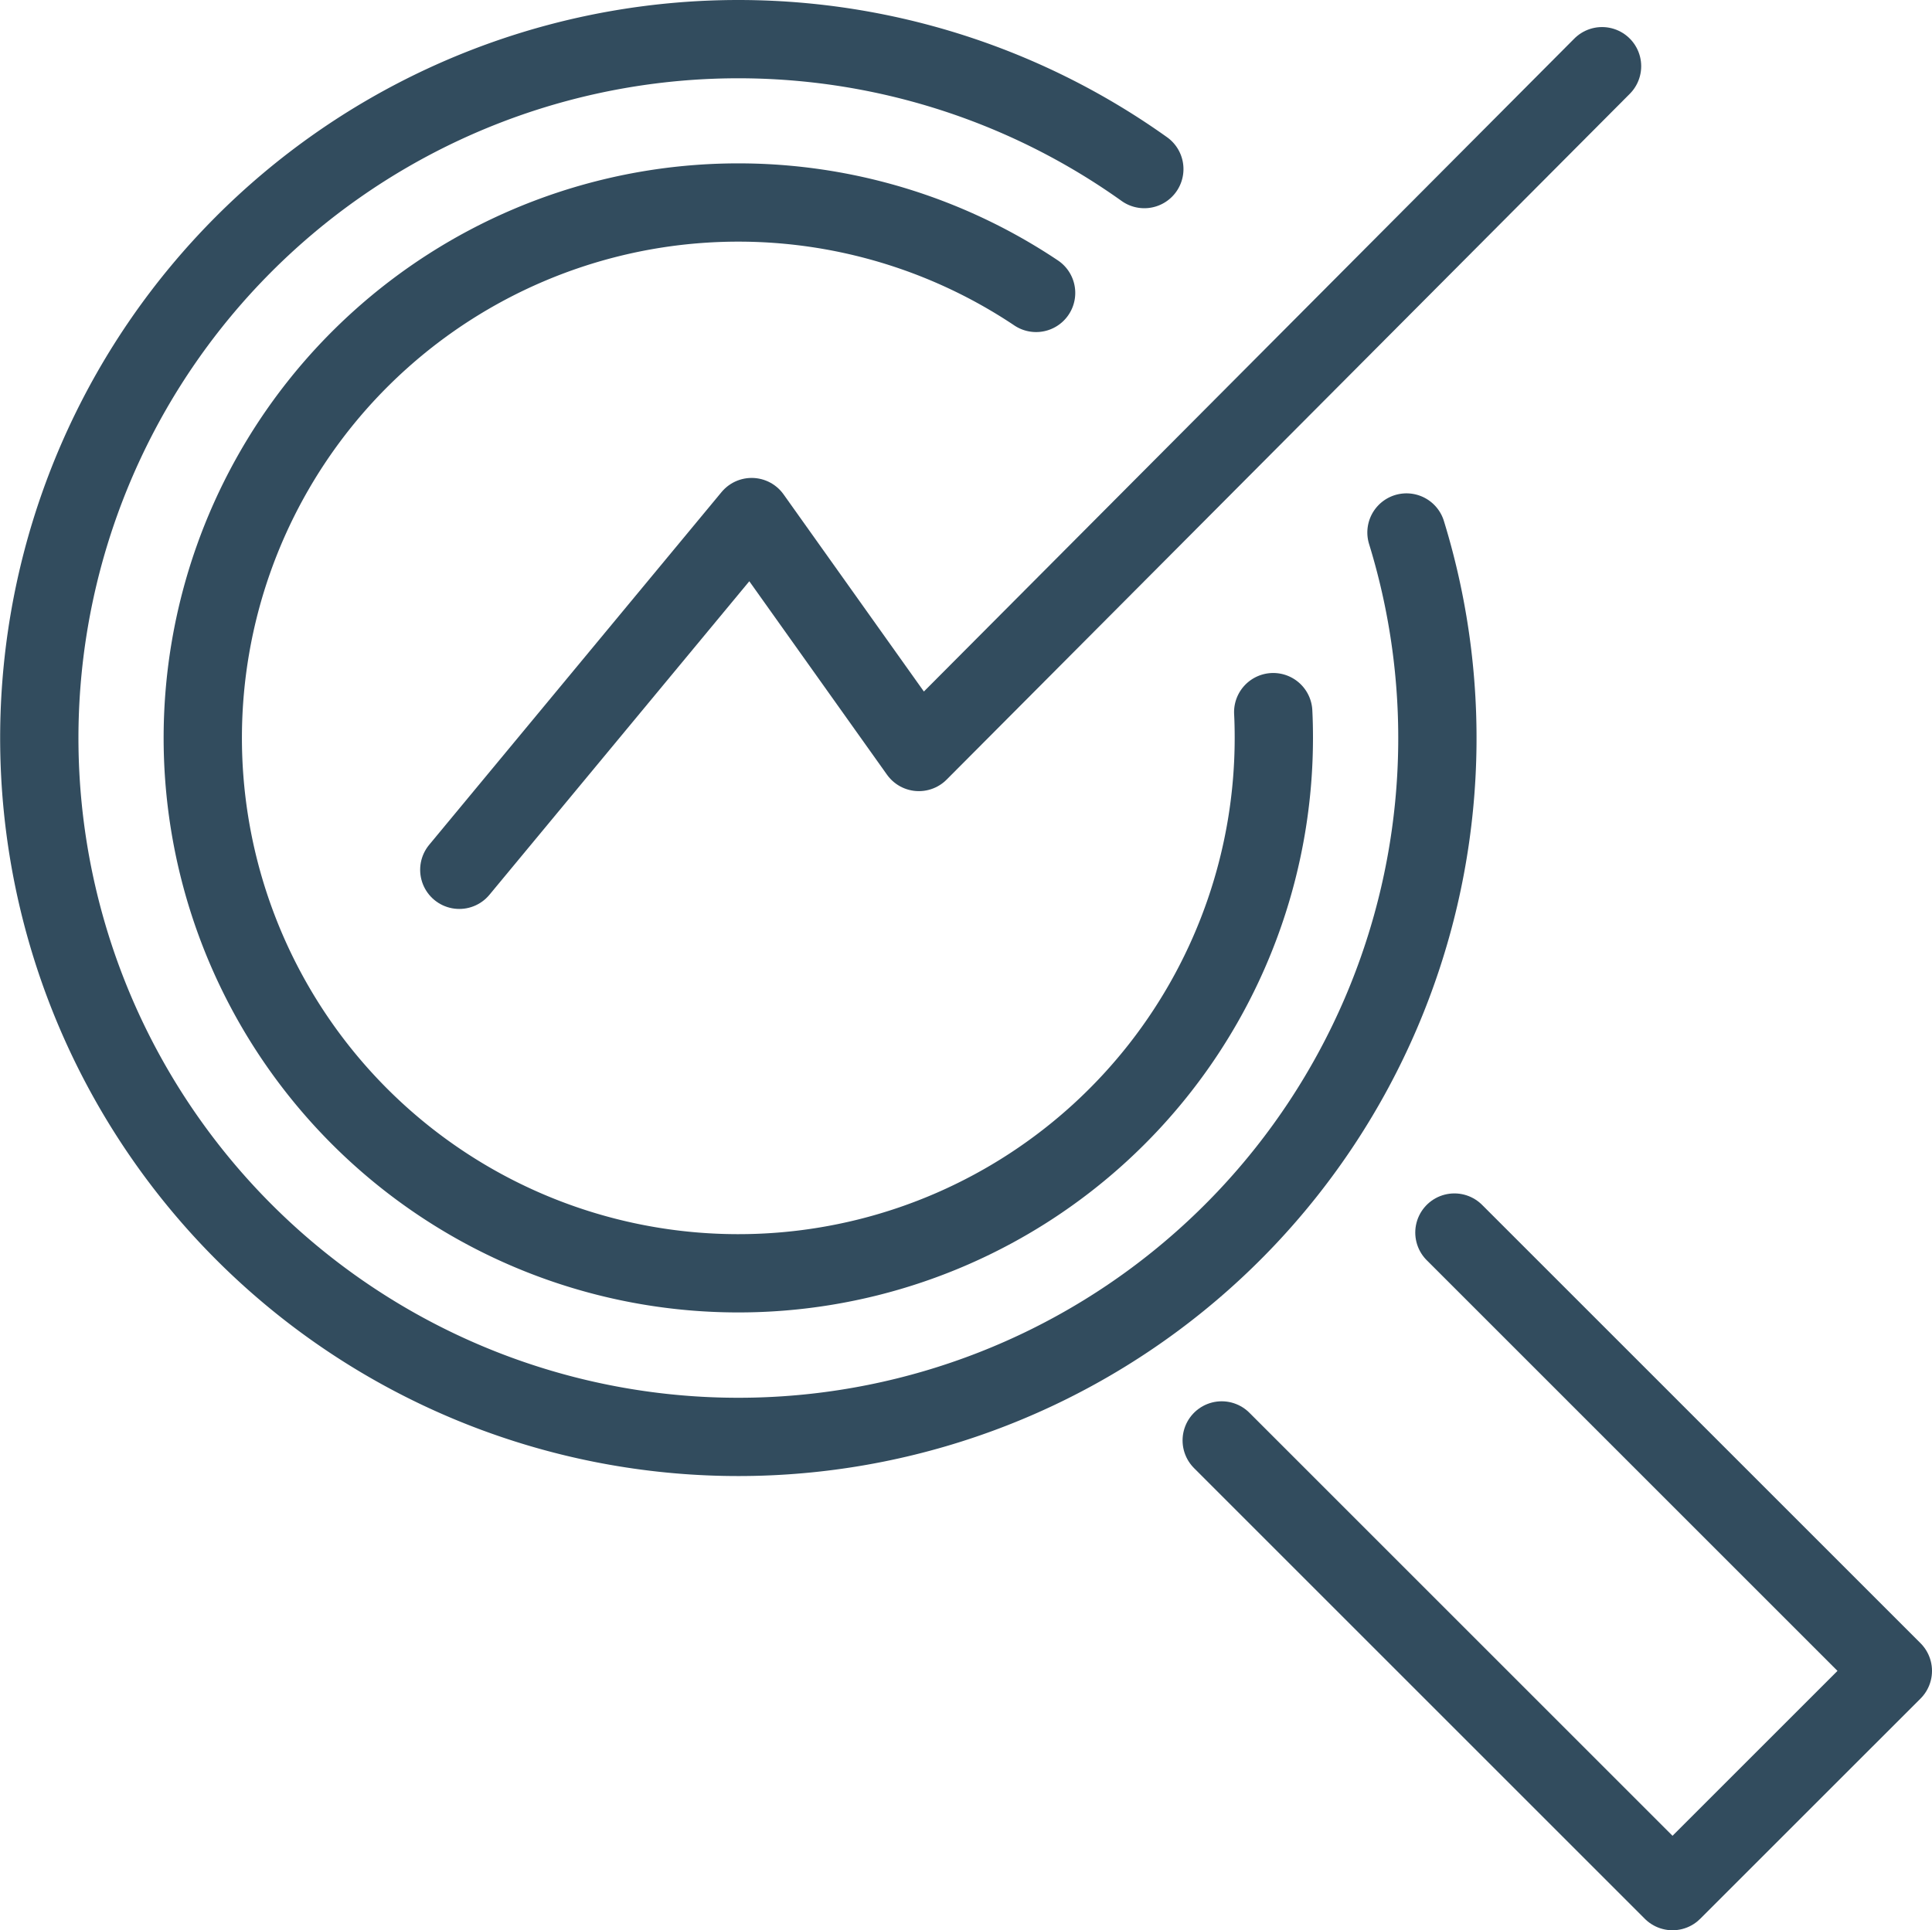
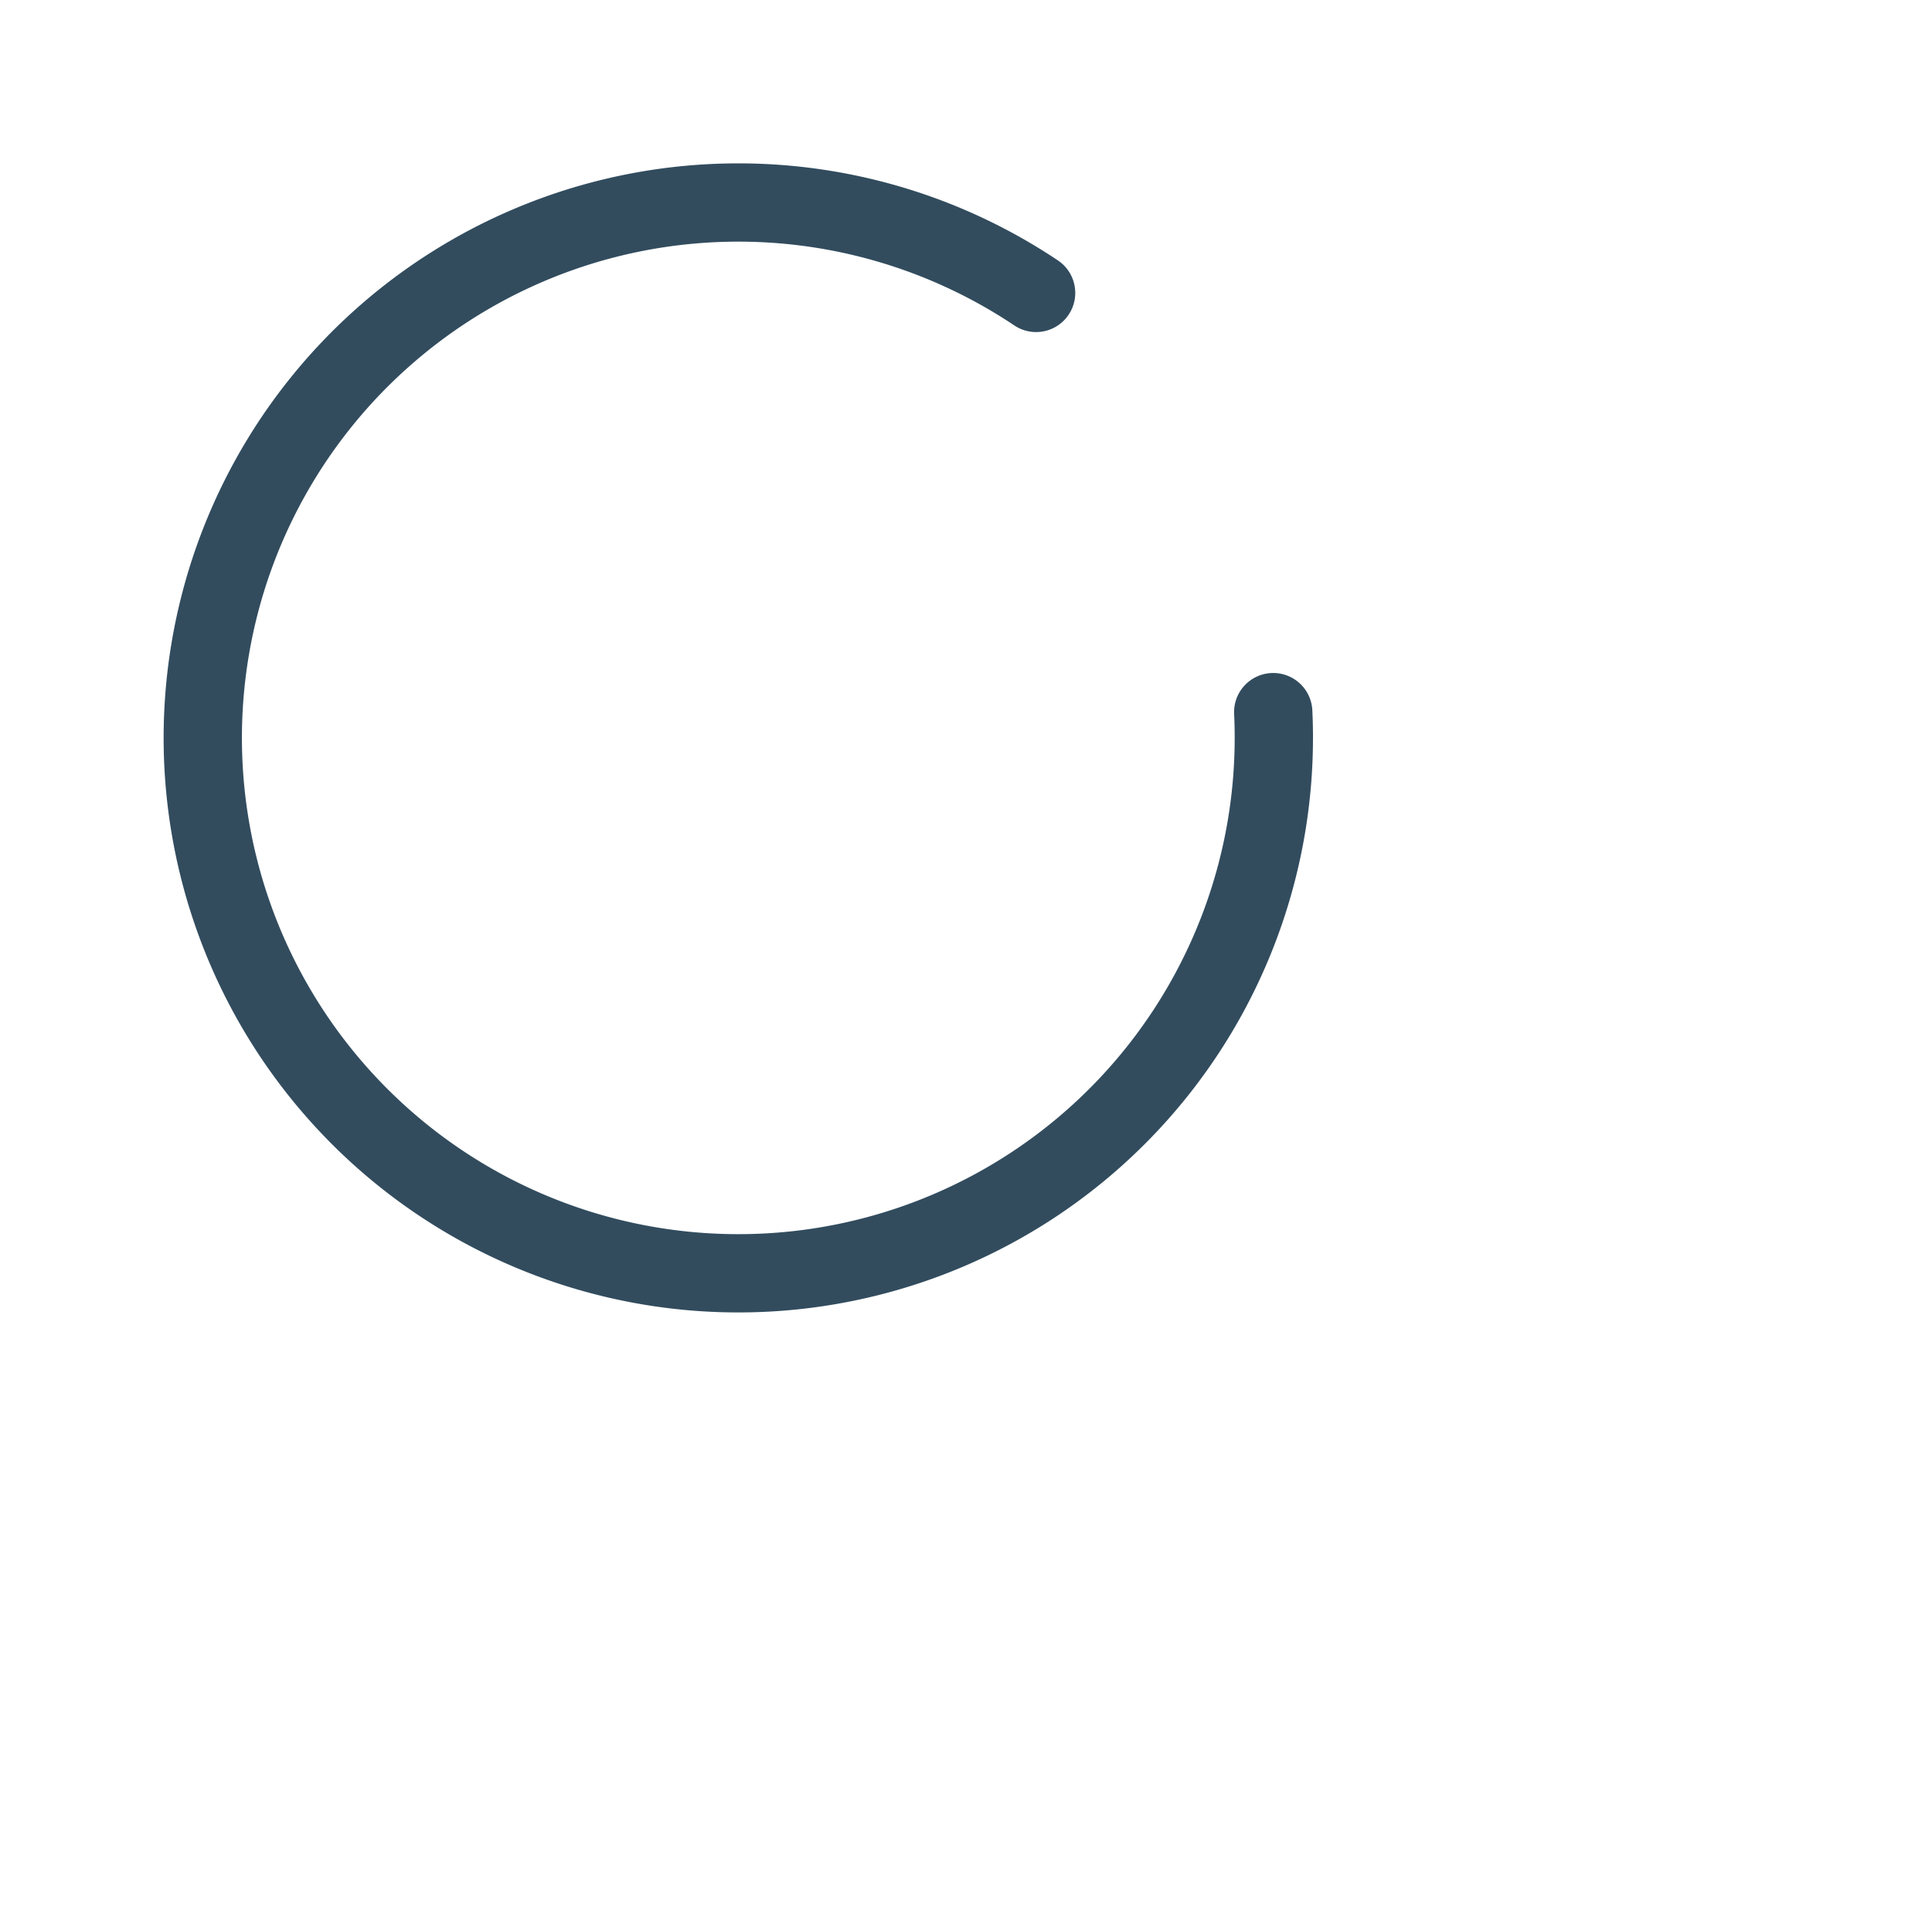
<svg xmlns="http://www.w3.org/2000/svg" viewBox="0 0 345.47 345.24">
  <title>Asset 5</title>
  <g id="Layer_2" data-name="Layer 2">
    <g id="Layer_1-2" data-name="Layer 1">
-       <polyline points="260.07 220.45 338.47 298.85 299.07 338.24 218.46 257.63" style="fill:none;stroke:#324c5e;stroke-linecap:round;stroke-linejoin:round;stroke-width:14px" />
-       <path d="M251.5,95.24a125,125,0,1,1-46.88-65" style="fill:none;stroke:#324c5e;stroke-linecap:round;stroke-linejoin:round;stroke-width:14px" />
      <path d="M227.67,127.37c.08,1.53.11,3.08.11,4.63a95.76,95.76,0,1,1-42.51-79.61" style="fill:none;stroke:#324c5e;stroke-linecap:round;stroke-linejoin:round;stroke-width:14px" />
-       <polyline points="82.13 155.57 134.41 92.48 164.31 134.5 286.47 11.84" style="fill:none;stroke:#324c5e;stroke-linecap:round;stroke-linejoin:round;stroke-width:14px" />
    </g>
  </g>
</svg>